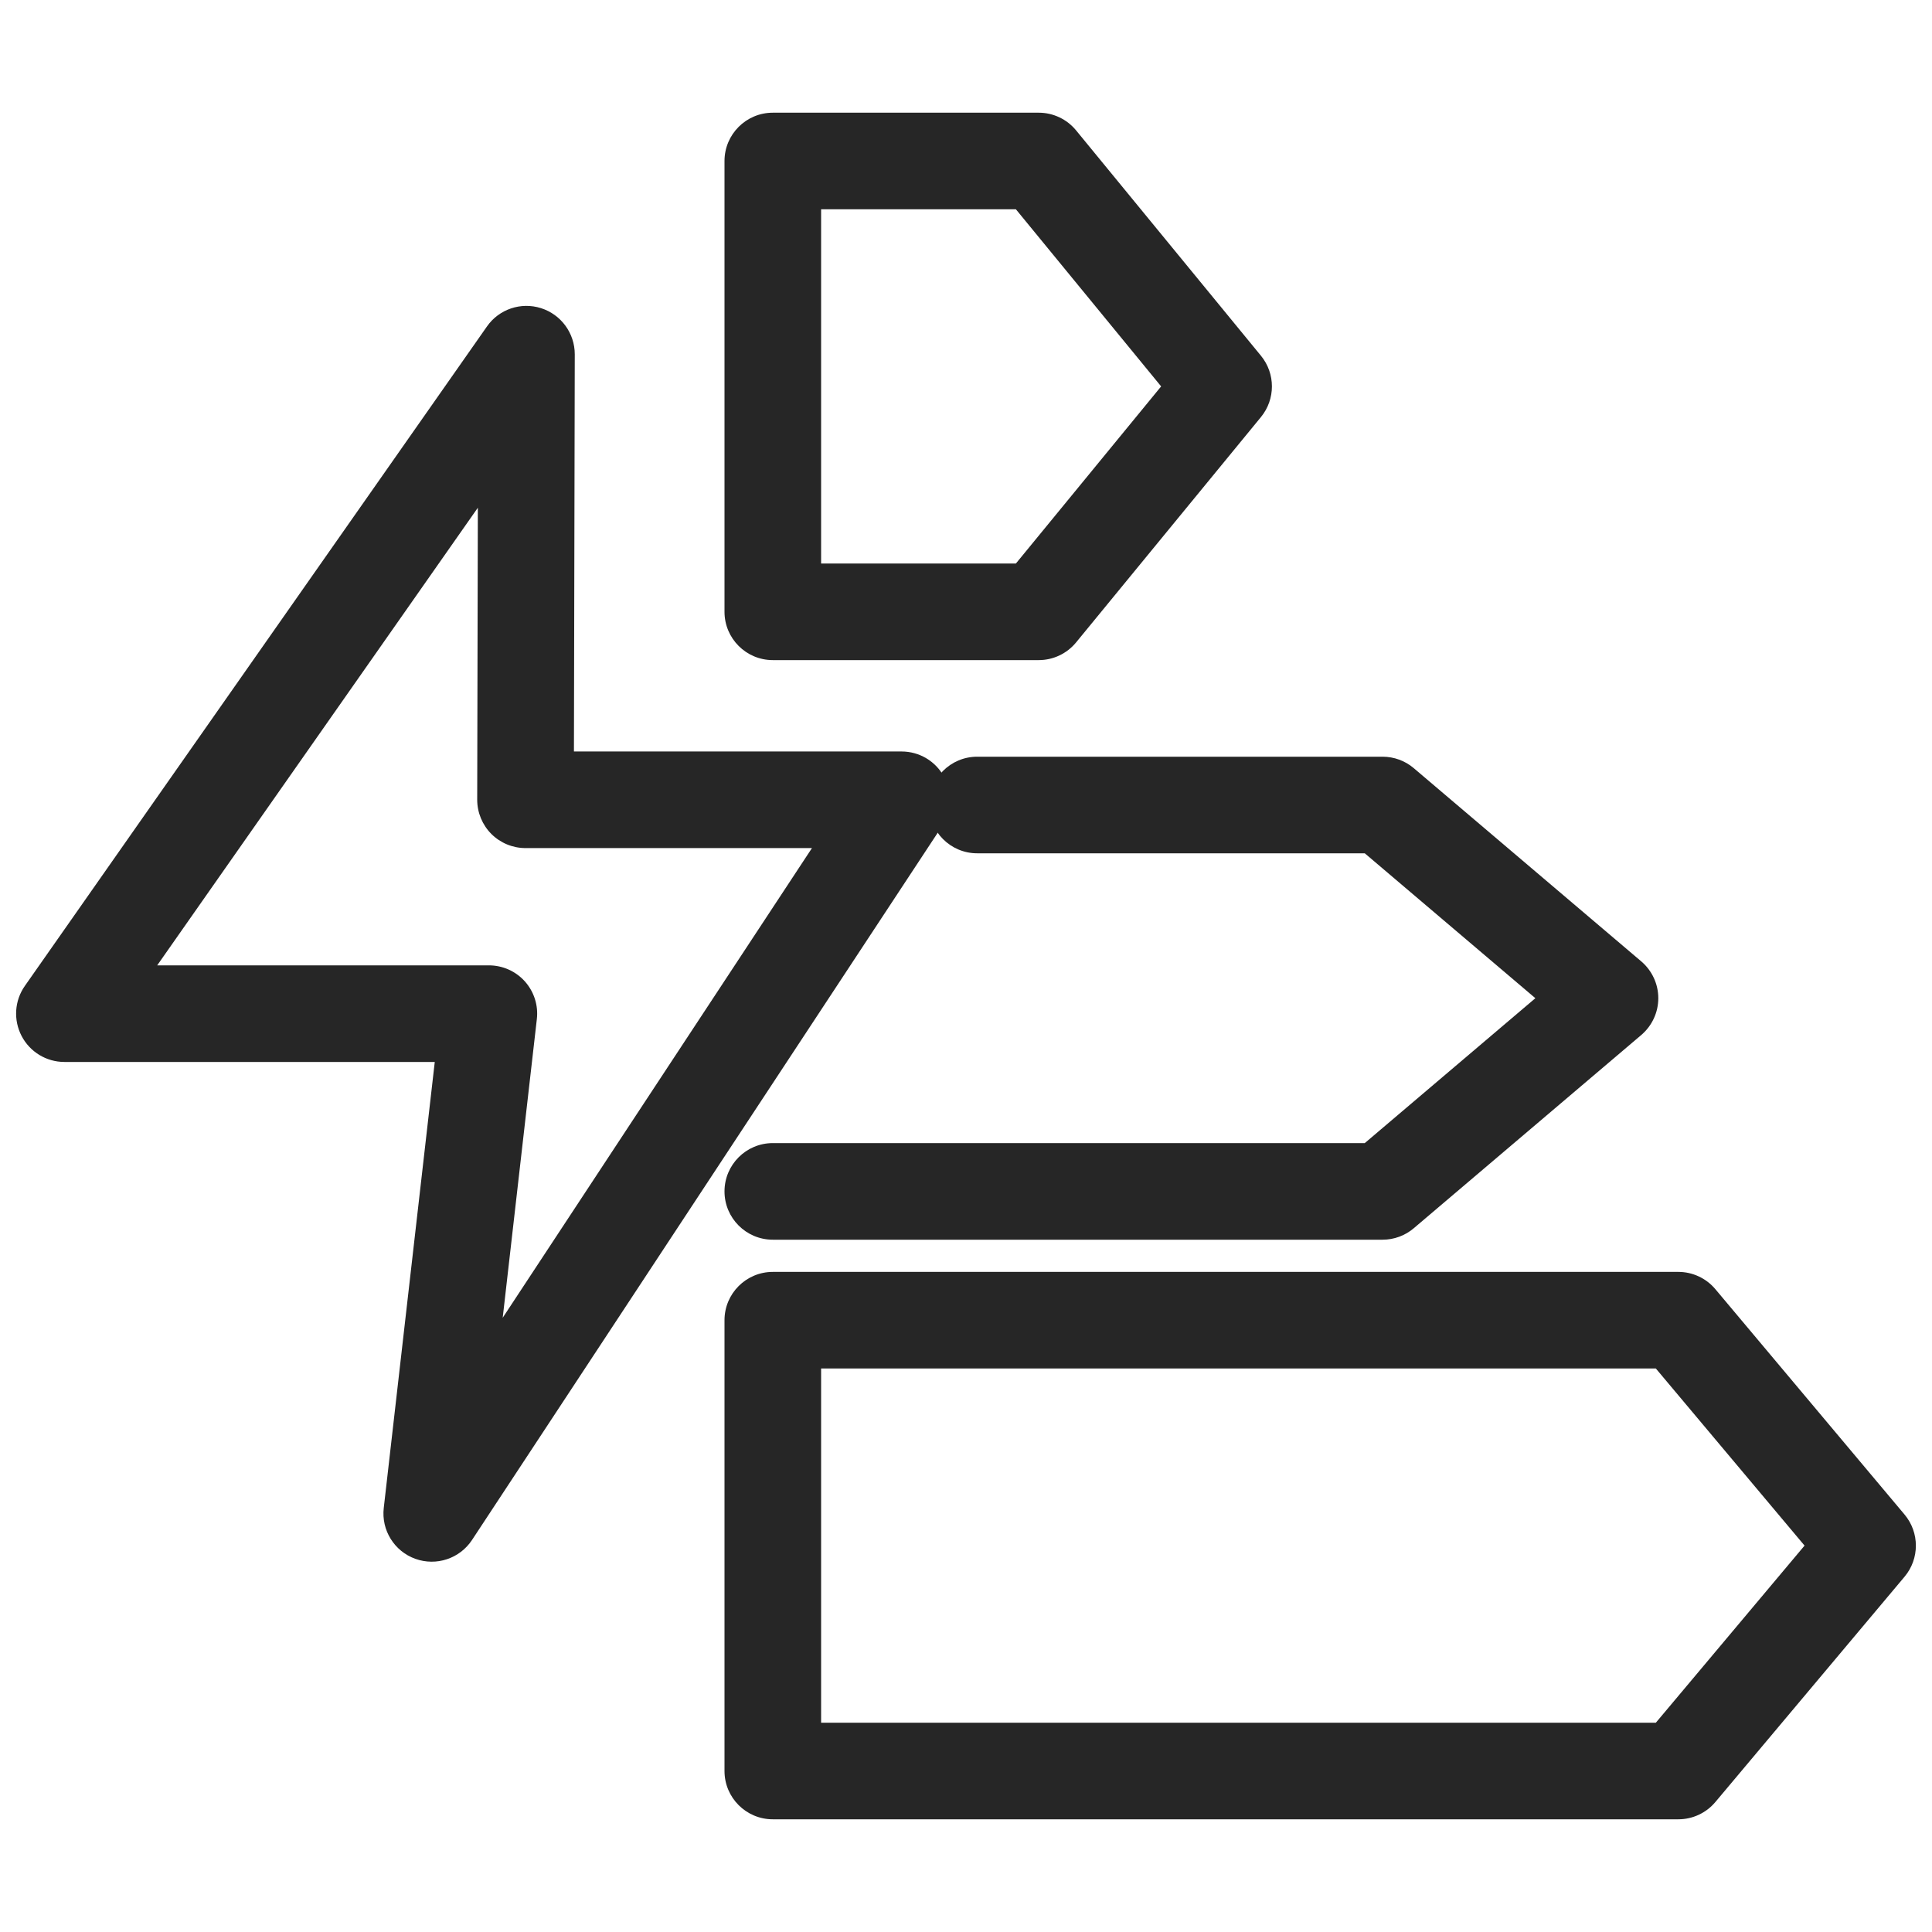
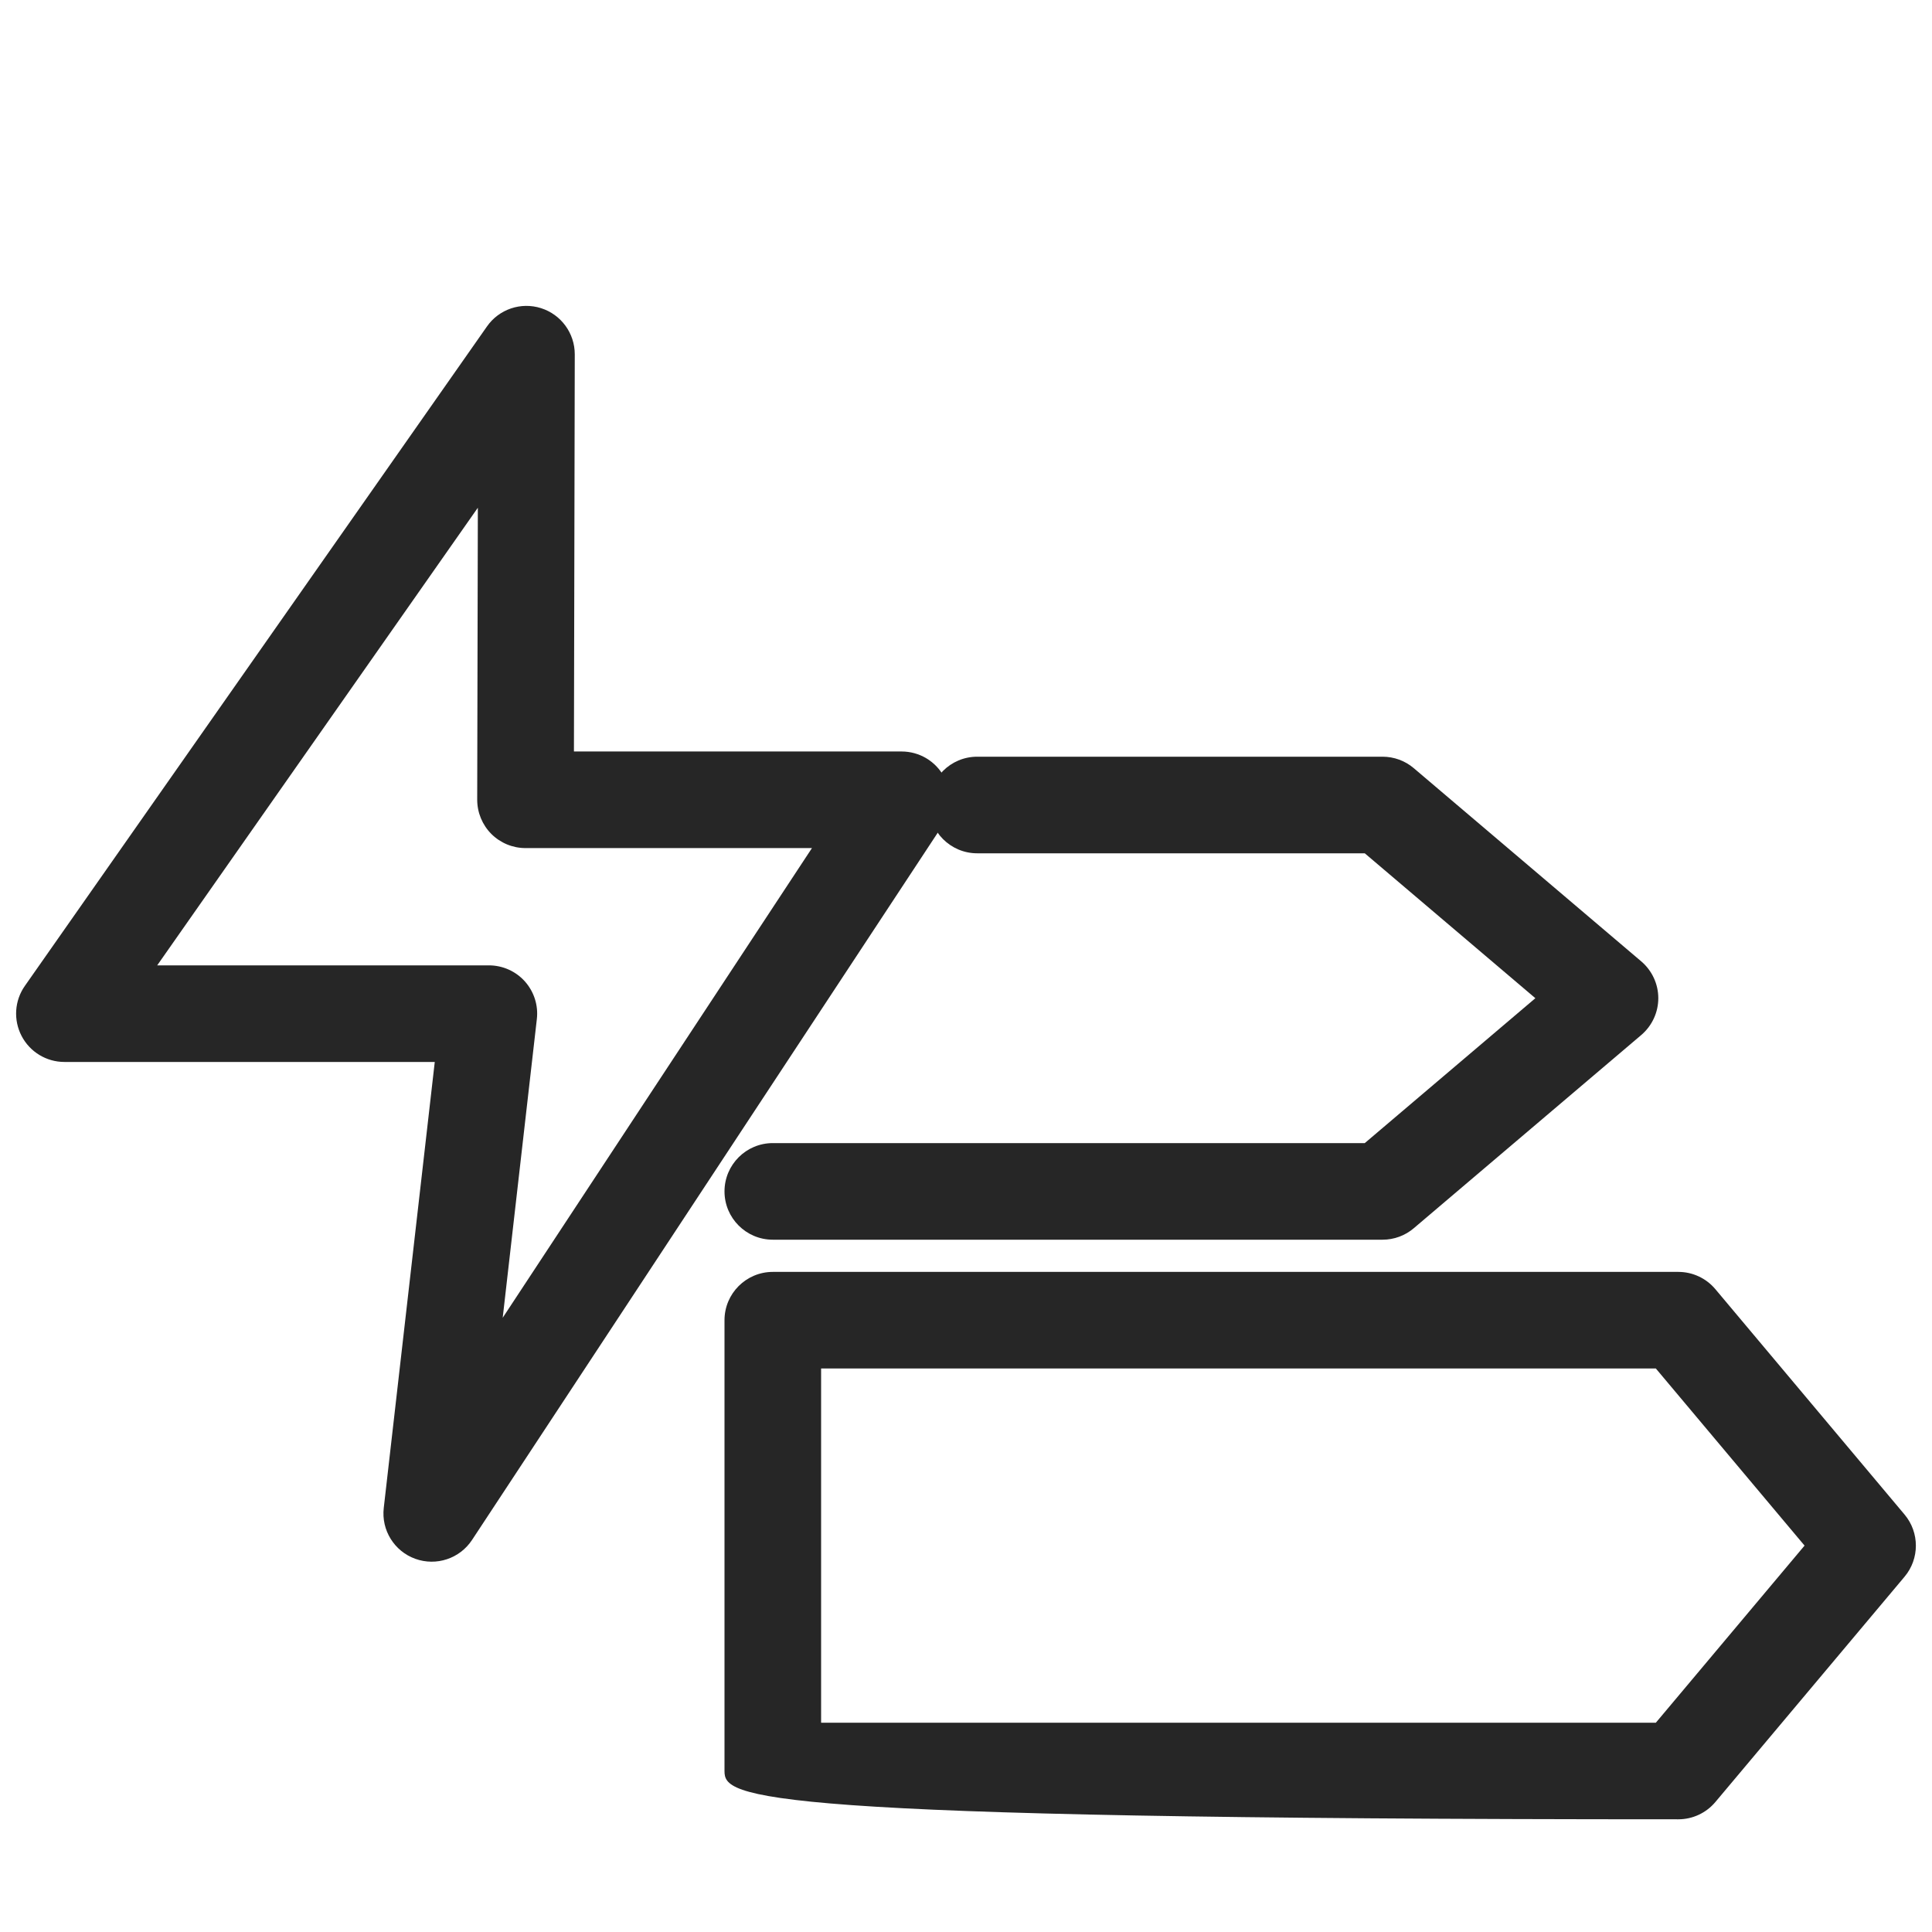
<svg xmlns="http://www.w3.org/2000/svg" width="30" height="30" viewBox="0 0 30 30" fill="none">
  <path fill-rule="evenodd" clip-rule="evenodd" d="M8.401 4.785C8.713 4.884 8.925 5.174 8.925 5.502L8.912 11.669H14C14.276 11.669 14.529 11.82 14.66 12.063C14.791 12.306 14.778 12.601 14.626 12.832L7.33 23.912C7.139 24.202 6.775 24.323 6.448 24.205C6.122 24.087 5.919 23.76 5.959 23.415L6.751 16.49H1C0.72 16.49 0.464 16.334 0.335 16.086C0.206 15.838 0.225 15.538 0.386 15.309L7.561 5.07C7.748 4.801 8.089 4.686 8.401 4.785ZM2.441 14.99H7.591C7.805 14.99 8.009 15.081 8.151 15.24C8.293 15.4 8.361 15.612 8.336 15.825L7.806 20.462L12.608 13.169H8.16C7.961 13.169 7.77 13.09 7.629 12.949C7.489 12.808 7.41 12.617 7.41 12.418L7.42 7.884L2.441 14.99Z" fill="#262626" />
-   <path fill-rule="evenodd" clip-rule="evenodd" d="M11.25 2.5C11.25 2.086 11.586 1.75 12 1.75H16.13C16.354 1.75 16.567 1.851 16.709 2.024L19.58 5.524C19.807 5.801 19.807 6.199 19.58 6.476L16.709 9.976C16.567 10.149 16.354 10.25 16.13 10.25H12C11.586 10.25 11.25 9.914 11.25 9.5V2.5ZM12.75 3.25V8.75H15.775L18.03 6L15.775 3.25H12.75Z" fill="#262626" />
  <path fill-rule="evenodd" clip-rule="evenodd" d="M14.424 12.5C14.424 12.086 14.76 11.75 15.174 11.75H21.468C21.646 11.75 21.818 11.813 21.953 11.928L25.485 14.928C25.653 15.071 25.75 15.28 25.75 15.5C25.75 15.72 25.653 15.929 25.485 16.072L21.953 19.072C21.818 19.187 21.646 19.25 21.468 19.25H12C11.586 19.25 11.25 18.914 11.25 18.5C11.25 18.086 11.586 17.75 12 17.75H21.192L23.841 15.5L21.192 13.25H15.174C14.76 13.25 14.424 12.914 14.424 12.5Z" fill="#262626" />
-   <path fill-rule="evenodd" clip-rule="evenodd" d="M11.25 20.5C11.25 20.086 11.586 19.75 12 19.75H26.061C26.283 19.75 26.493 19.848 26.636 20.018L29.574 23.518C29.808 23.797 29.808 24.204 29.574 24.483L26.636 27.982C26.493 28.152 26.283 28.25 26.061 28.25H12C11.586 28.25 11.25 27.914 11.25 27.5V20.5ZM12.75 21.25V26.75H25.712L28.021 24L25.712 21.25H12.75Z" fill="#262626" />
+   <path fill-rule="evenodd" clip-rule="evenodd" d="M11.25 20.5C11.25 20.086 11.586 19.75 12 19.75H26.061C26.283 19.75 26.493 19.848 26.636 20.018L29.574 23.518C29.808 23.797 29.808 24.204 29.574 24.483L26.636 27.982C26.493 28.152 26.283 28.25 26.061 28.25C11.586 28.25 11.25 27.914 11.25 27.5V20.5ZM12.75 21.25V26.75H25.712L28.021 24L25.712 21.25H12.75Z" fill="#262626" />
</svg>